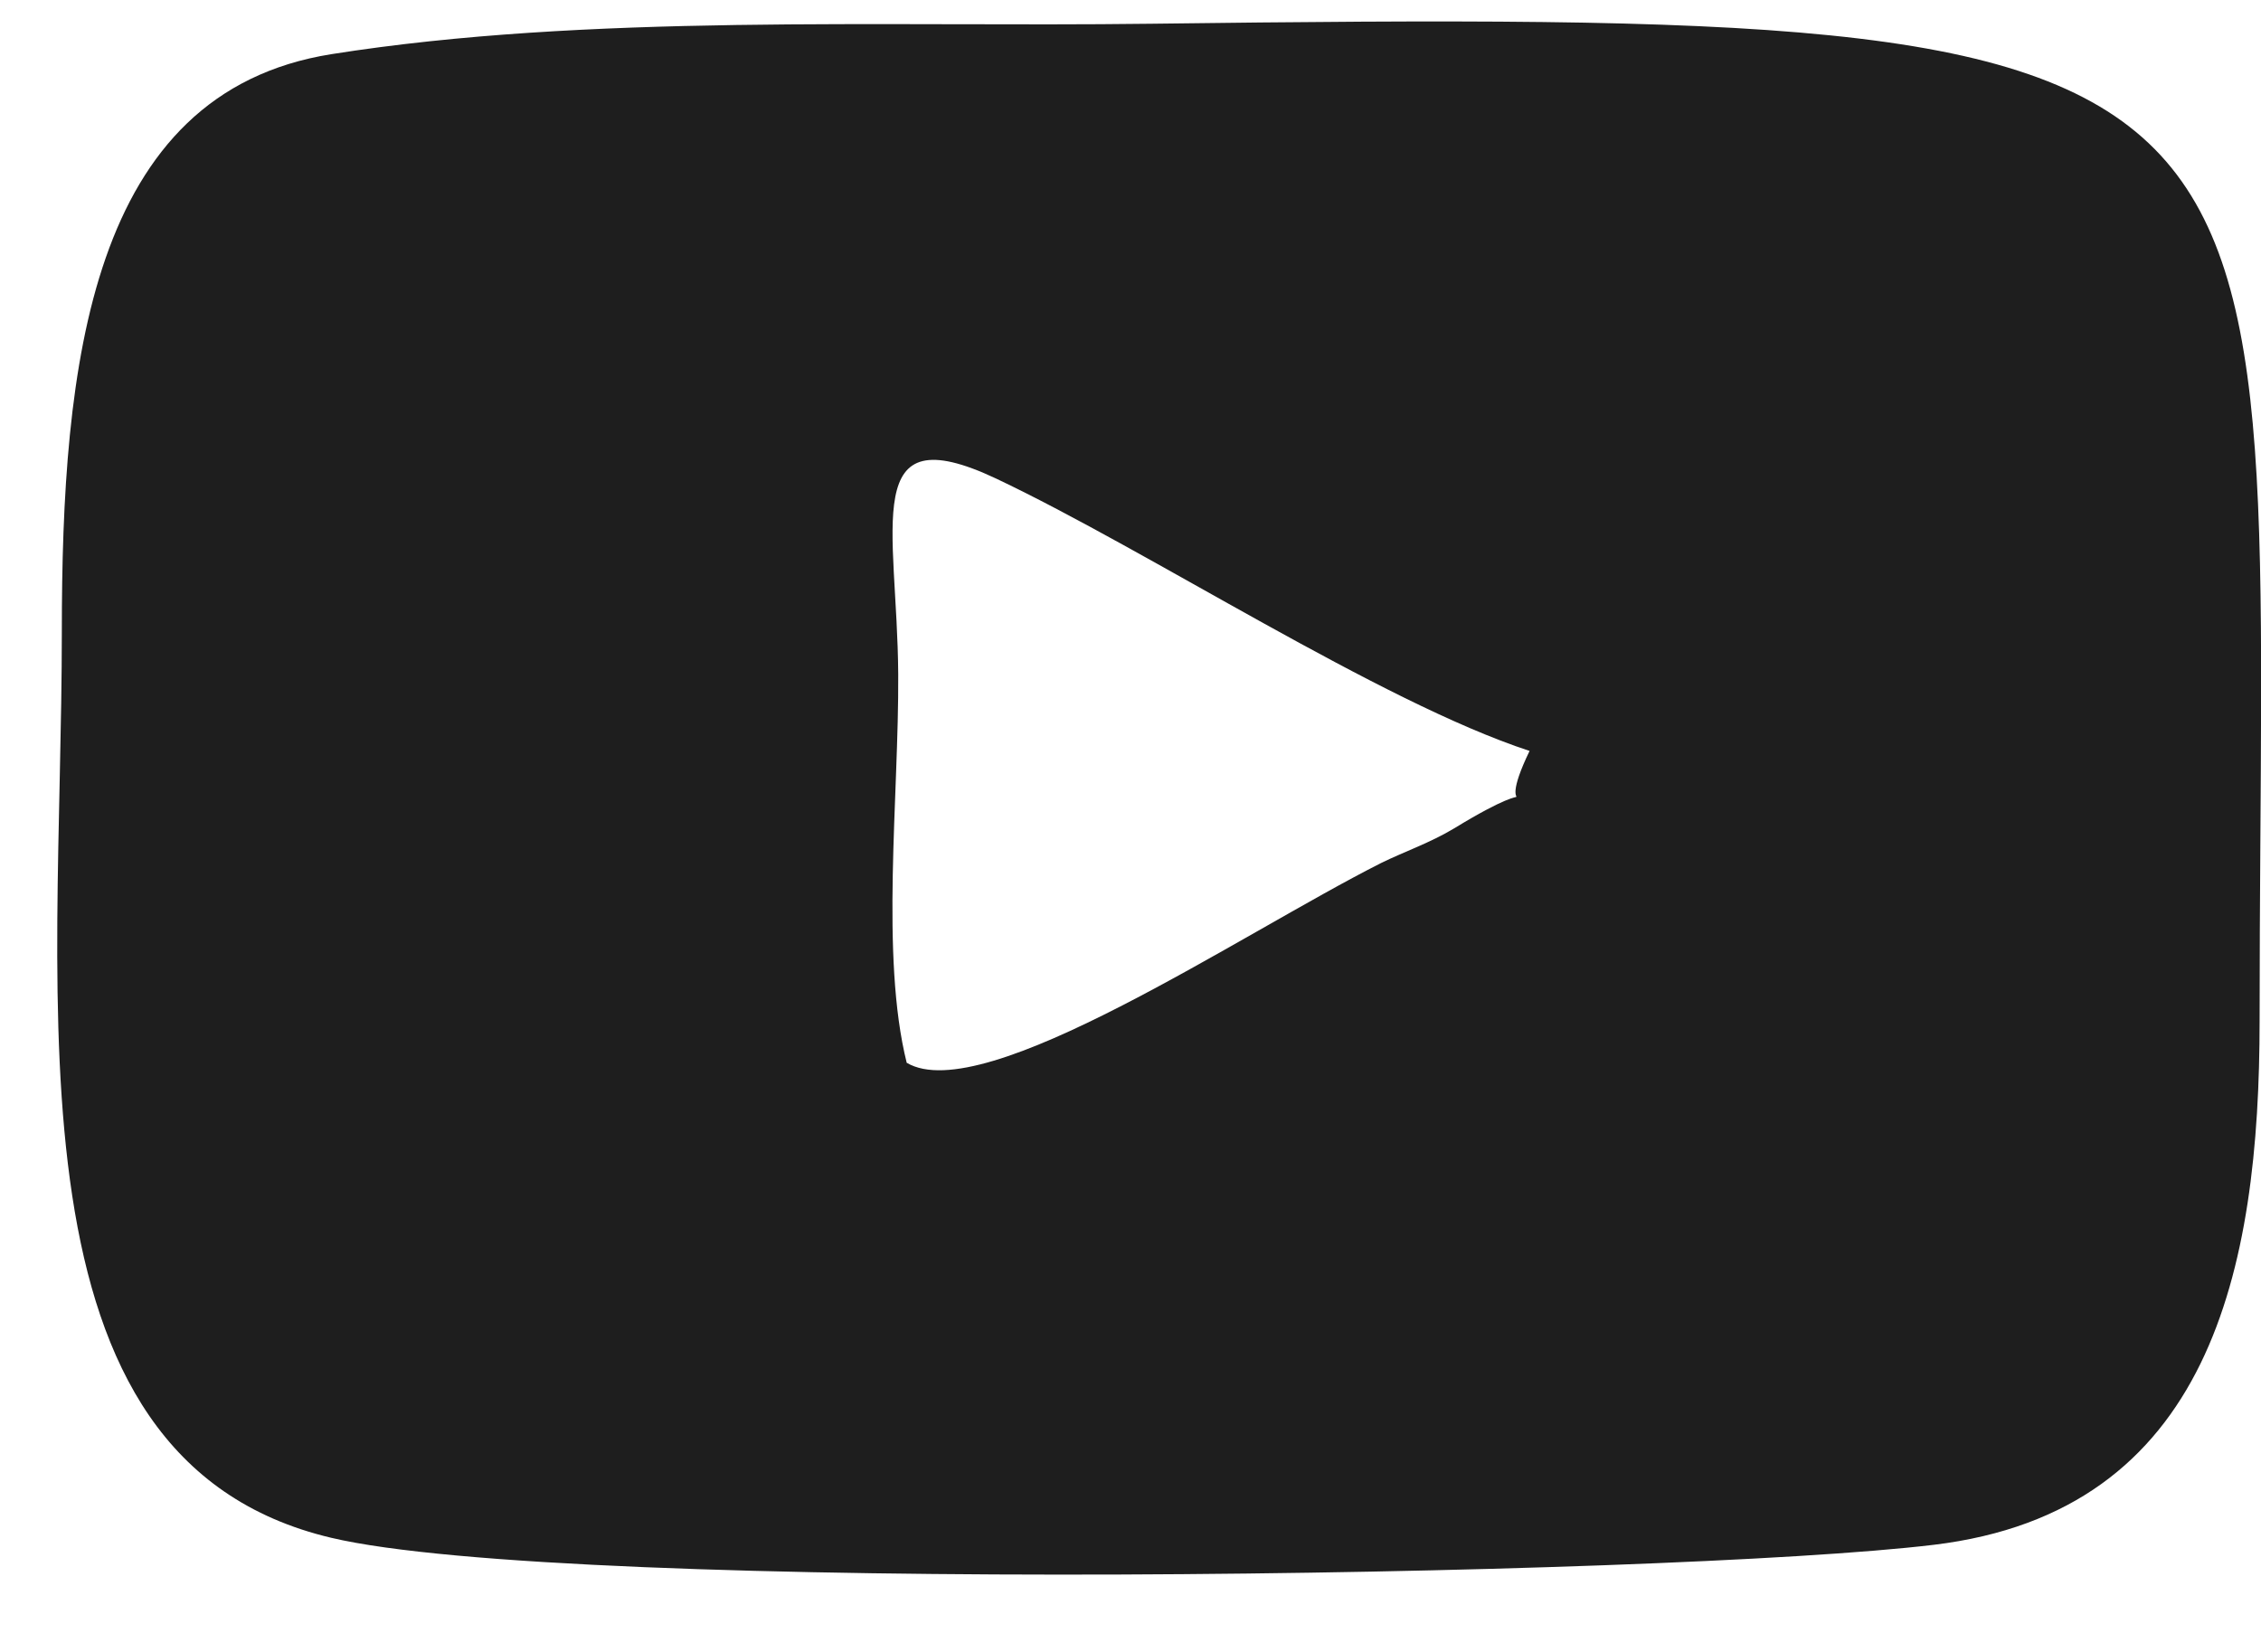
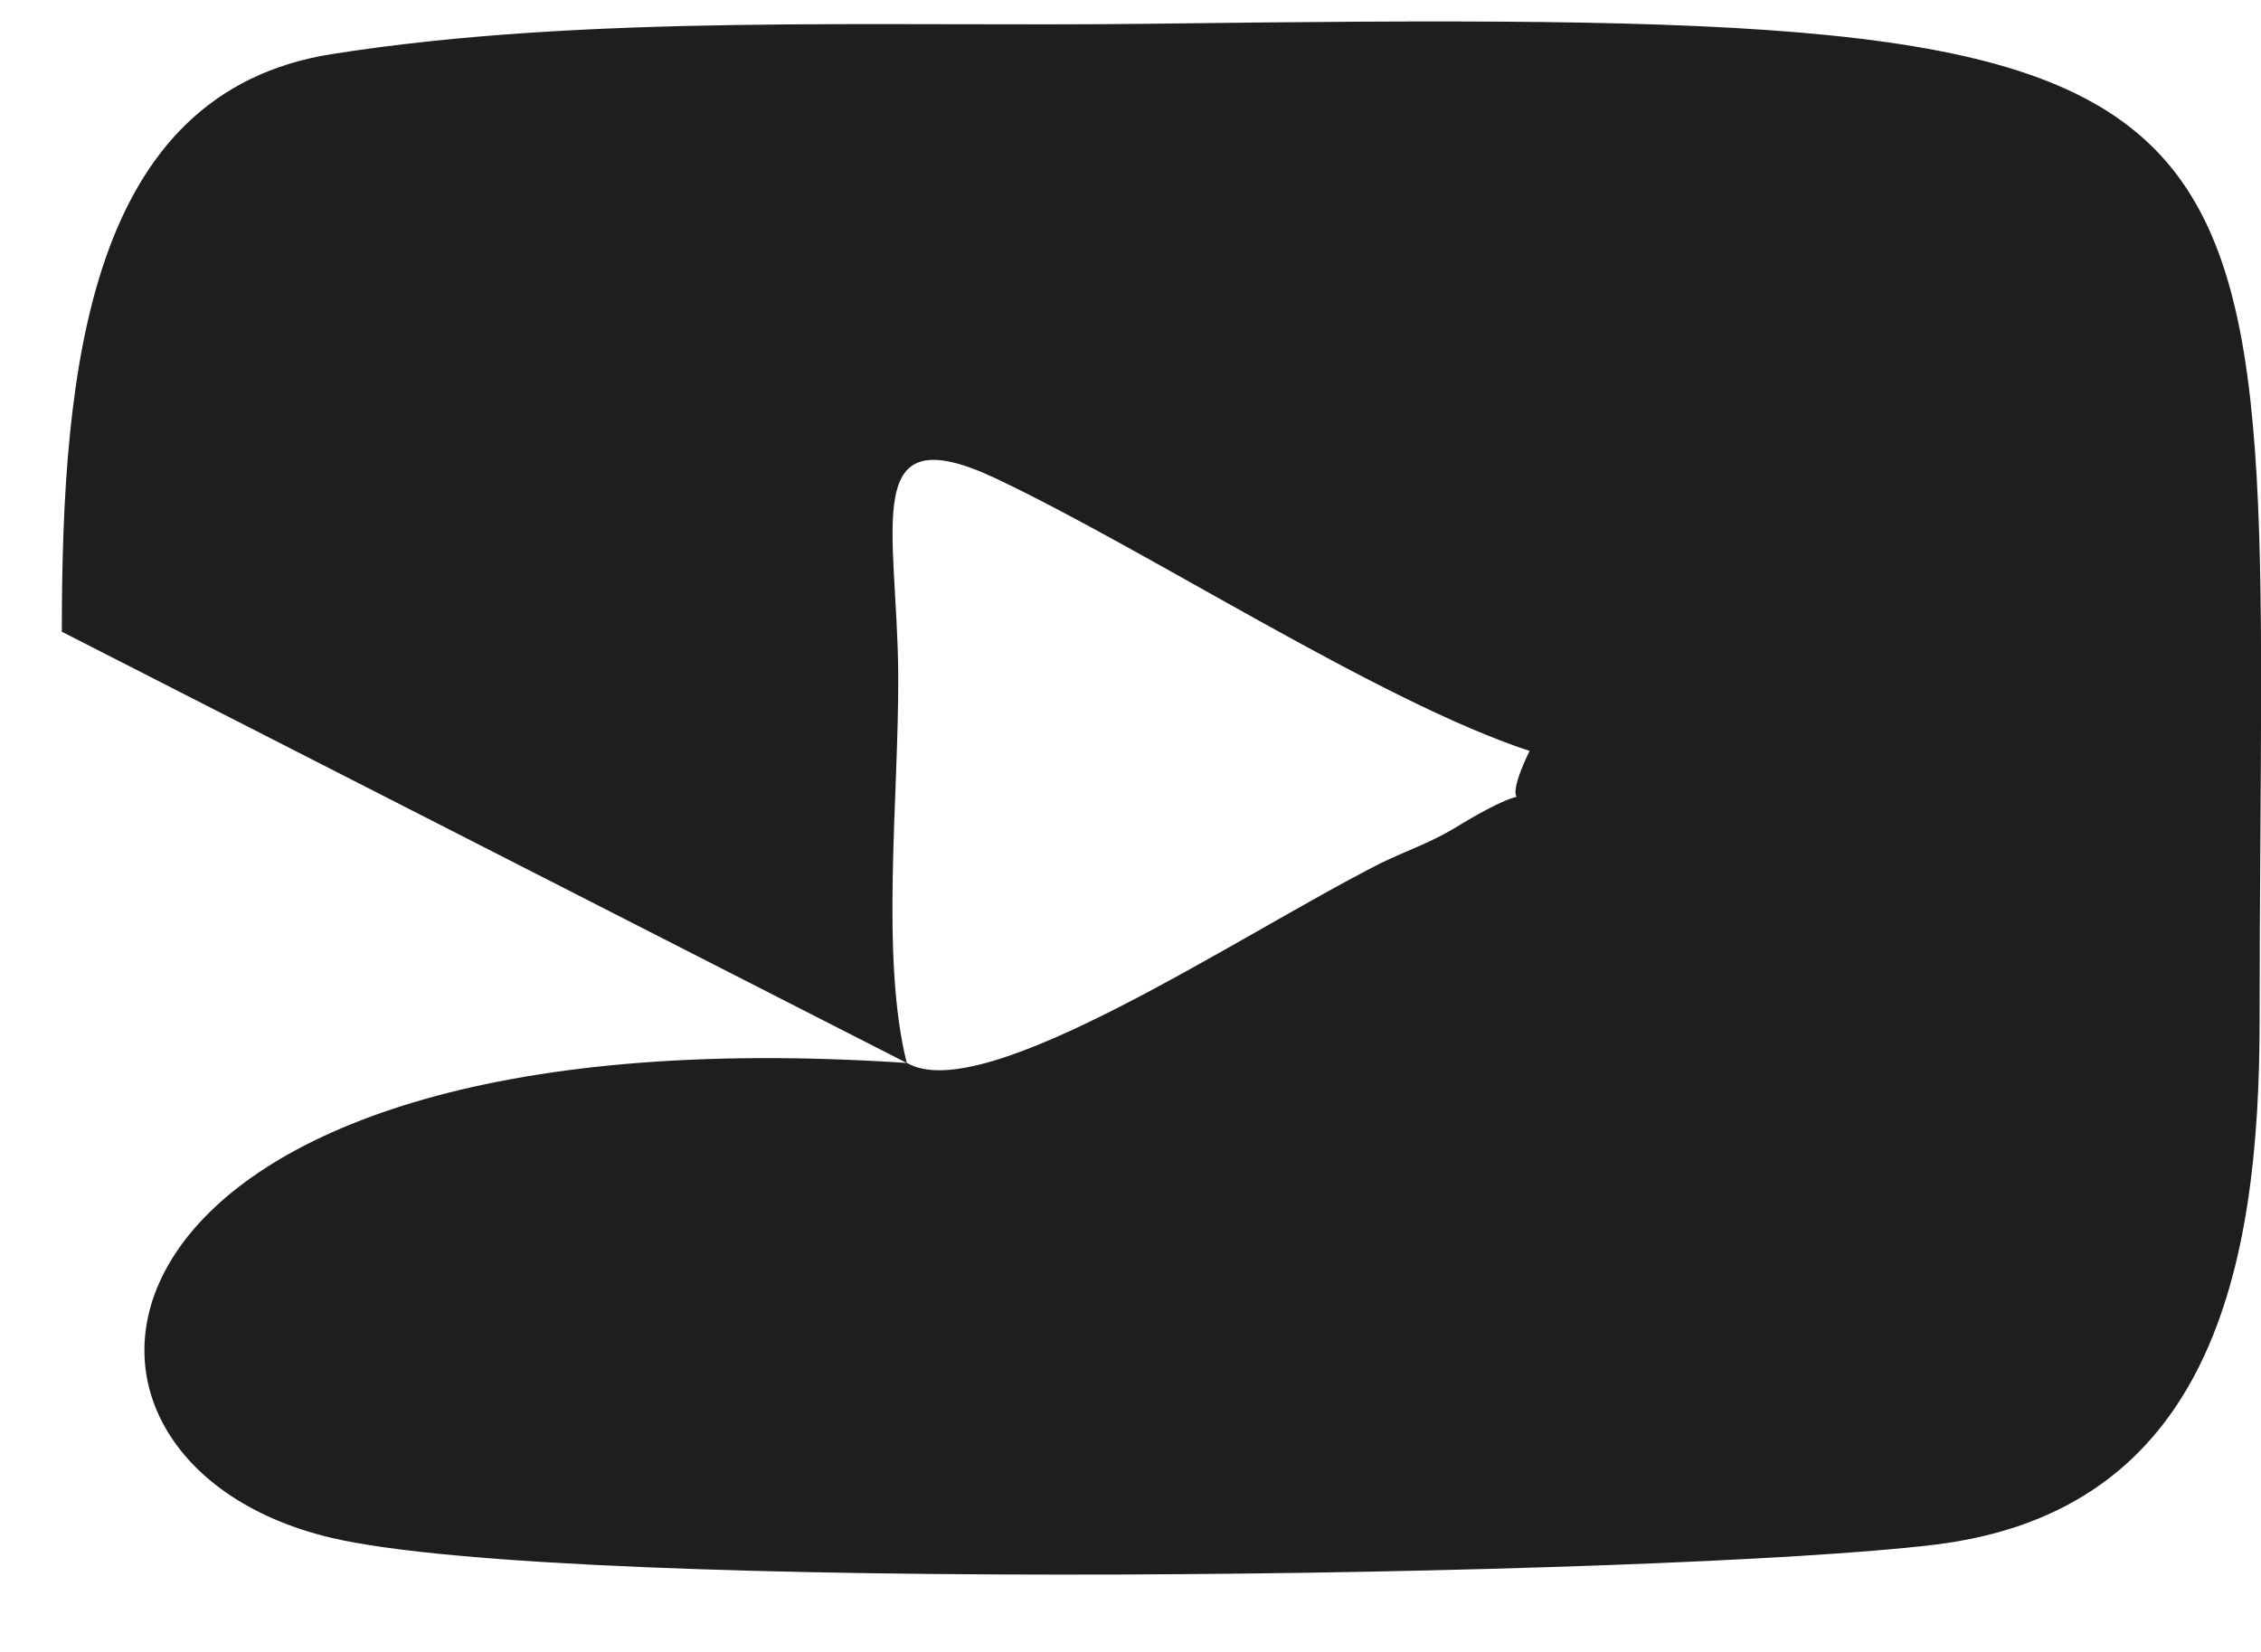
<svg xmlns="http://www.w3.org/2000/svg" width="26" height="19" viewBox="0 0 26 19" fill="none">
-   <path fill-rule="evenodd" clip-rule="evenodd" d="M10.427 12.226C10.121 11 10.337 9.164 10.329 7.758C10.318 6.059 9.875 4.759 11.454 5.504C13.219 6.34 15.86 8.069 17.589 8.637C17.125 9.599 17.939 8.785 16.721 9.528C16.45 9.692 16.142 9.798 15.882 9.926C14.273 10.738 11.312 12.748 10.427 12.224V12.226ZM0.711 7.266C0.711 11.576 -0.002 16.785 3.808 17.687C6.537 18.334 19.144 18.14 22.236 17.768C25.418 17.386 25.984 14.608 25.984 11.738C25.984 0.47 27.014 0.099 13.241 0.273C10.121 0.312 6.761 0.156 3.811 0.623C1.027 1.066 0.711 4.204 0.711 7.266Z" fill="#1E1E1E" />
+   <path fill-rule="evenodd" clip-rule="evenodd" d="M10.427 12.226C10.121 11 10.337 9.164 10.329 7.758C10.318 6.059 9.875 4.759 11.454 5.504C13.219 6.34 15.86 8.069 17.589 8.637C17.125 9.599 17.939 8.785 16.721 9.528C16.45 9.692 16.142 9.798 15.882 9.926C14.273 10.738 11.312 12.748 10.427 12.224V12.226ZC0.711 11.576 -0.002 16.785 3.808 17.687C6.537 18.334 19.144 18.14 22.236 17.768C25.418 17.386 25.984 14.608 25.984 11.738C25.984 0.47 27.014 0.099 13.241 0.273C10.121 0.312 6.761 0.156 3.811 0.623C1.027 1.066 0.711 4.204 0.711 7.266Z" fill="#1E1E1E" />
</svg>